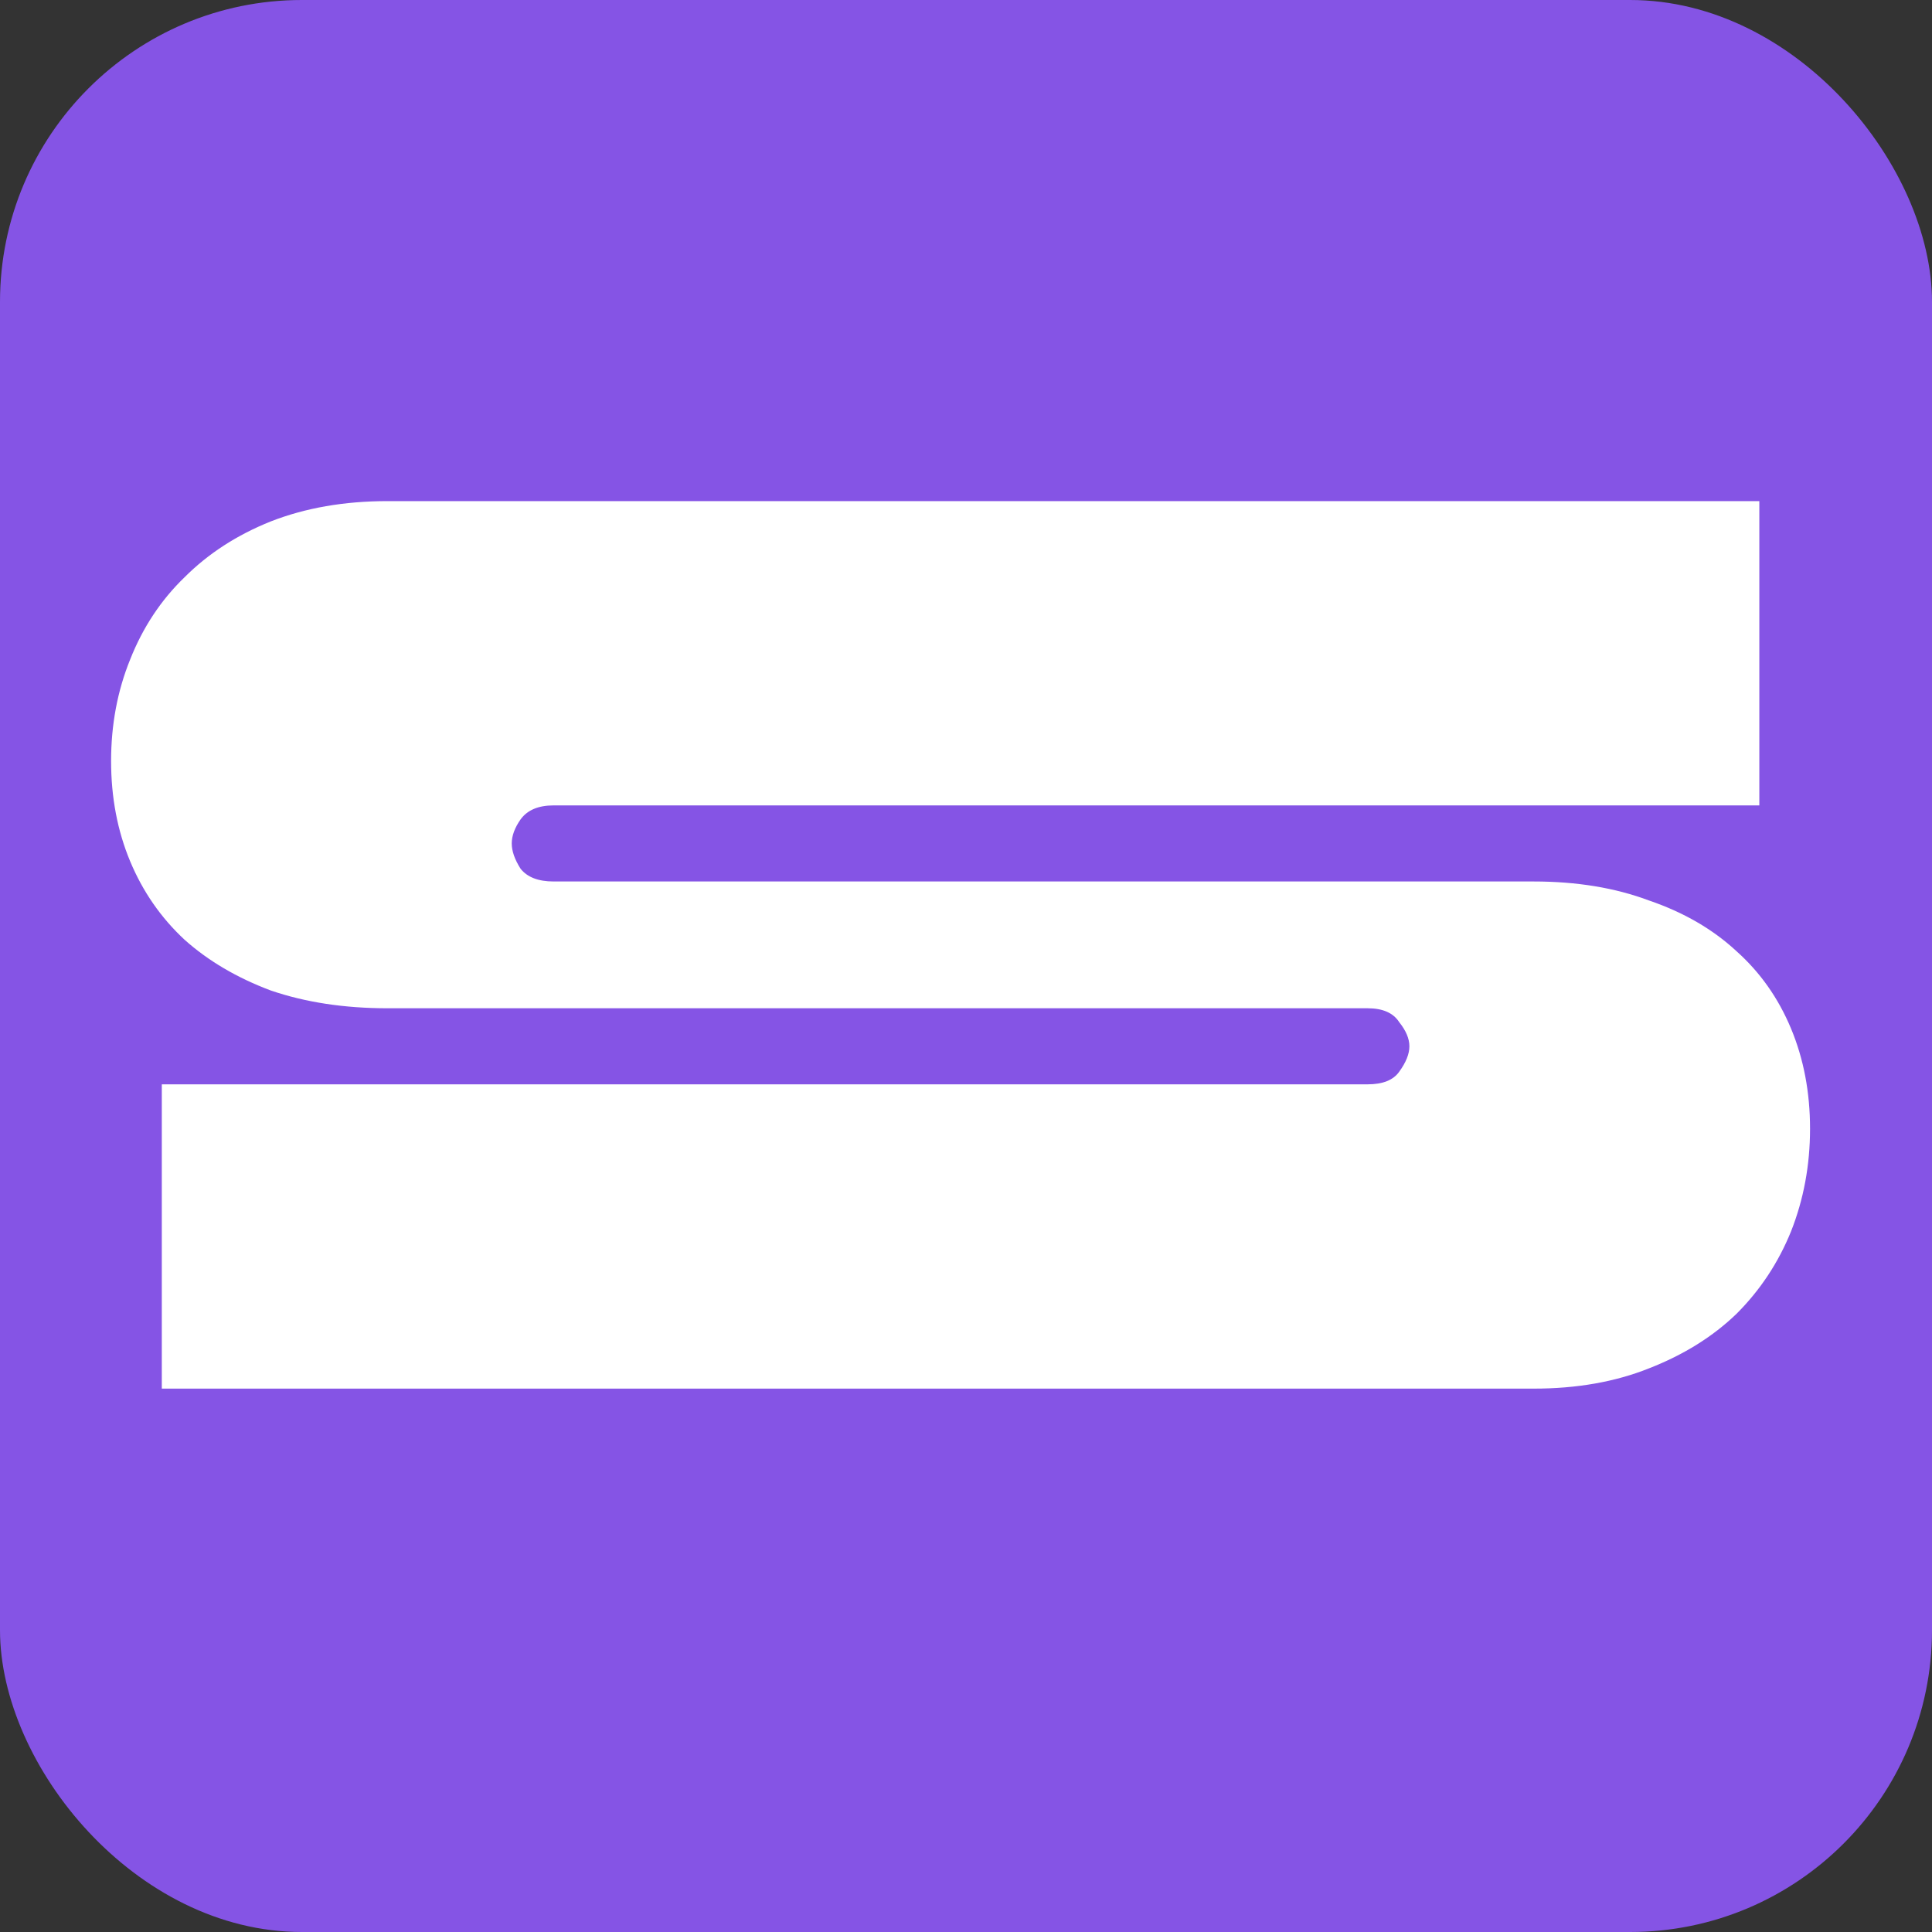
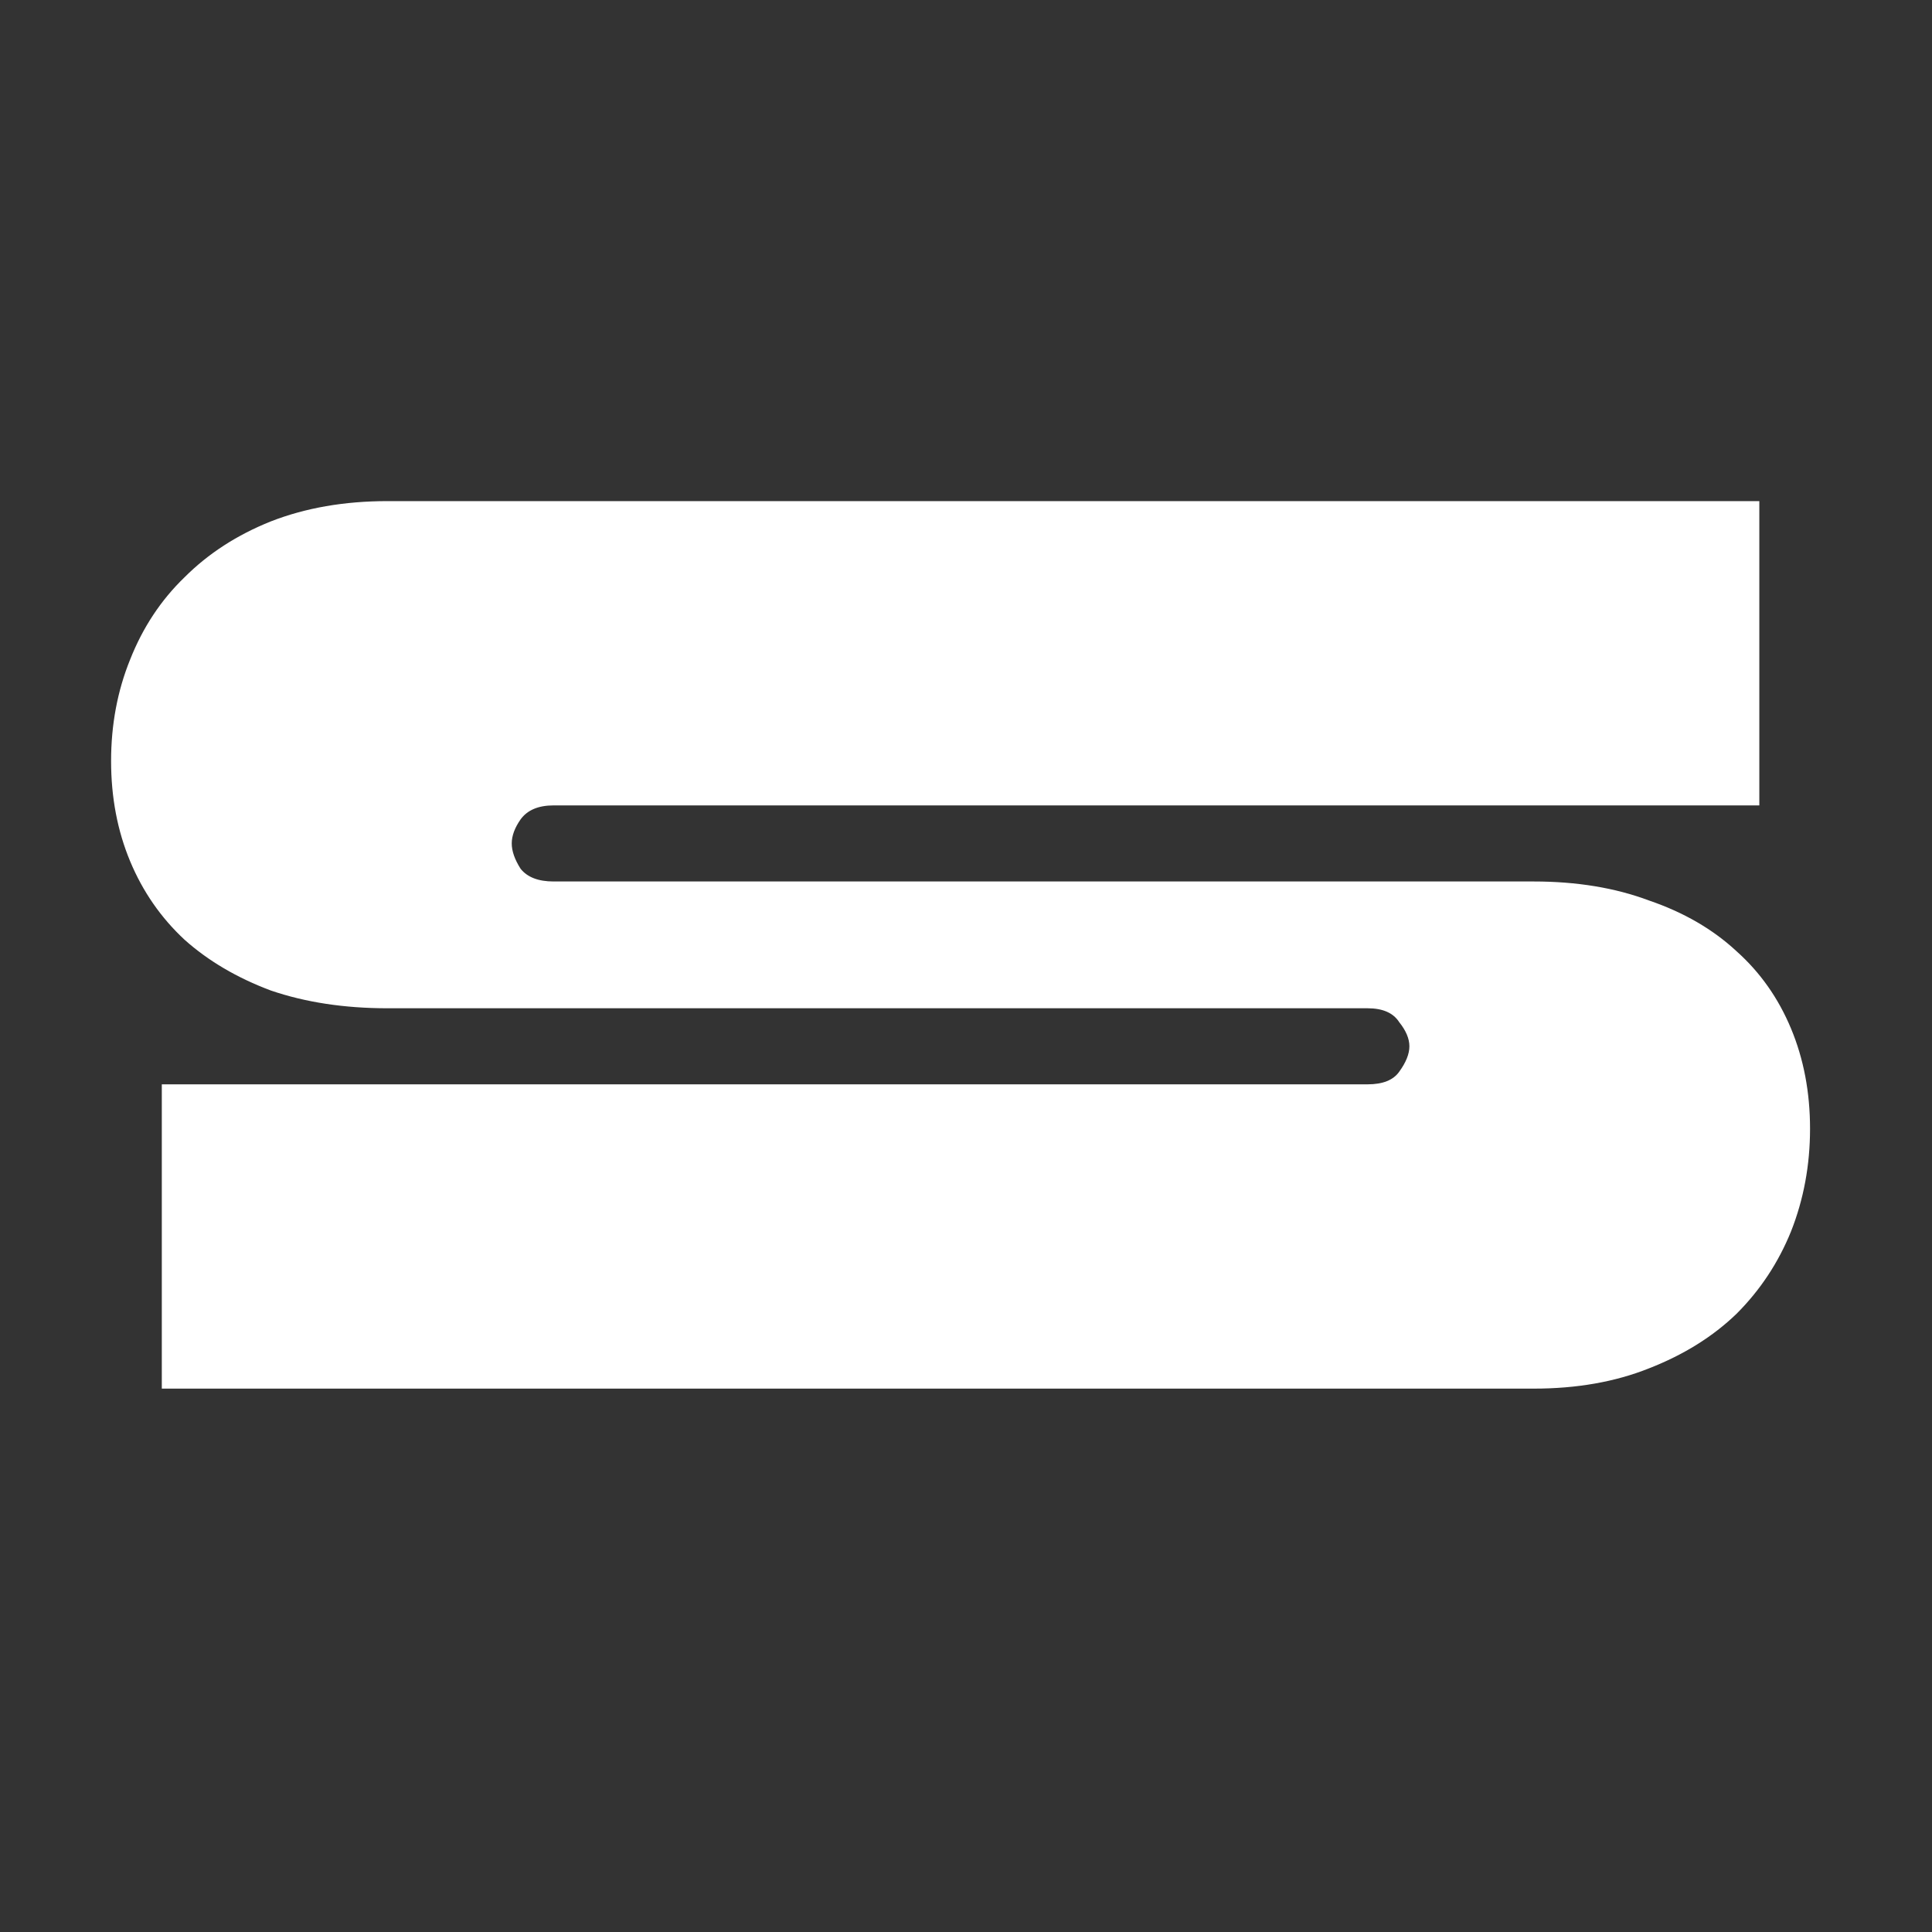
<svg xmlns="http://www.w3.org/2000/svg" width="32" height="32" viewBox="0 0 32 32" fill="none">
  <rect x="0" y="0" width="32" height="32" fill="#333333" stroke="none" />
-   <rect width="32" height="32" rx="5" fill="#8554E5" />
  <path d="M6.418 16.7C5.704 16.7 5.06 16.602 4.486 16.406C3.926 16.196 3.45 15.916 3.058 15.566C2.666 15.202 2.365 14.768 2.155 14.264C1.945 13.76 1.84 13.207 1.84 12.605C1.84 12.003 1.945 11.443 2.155 10.925C2.365 10.393 2.666 9.938 3.058 9.56C3.45 9.168 3.926 8.86 4.486 8.636C5.06 8.412 5.704 8.3 6.418 8.3H29.14V13.34H9.169C8.917 13.34 8.735 13.417 8.623 13.571C8.525 13.711 8.476 13.844 8.476 13.97C8.476 14.096 8.525 14.236 8.623 14.39C8.735 14.53 8.917 14.6 9.169 14.6H25.402C26.116 14.6 26.753 14.705 27.313 14.915C27.887 15.111 28.37 15.391 28.762 15.755C29.154 16.105 29.455 16.532 29.665 17.036C29.875 17.54 29.98 18.093 29.98 18.695C29.98 19.297 29.875 19.864 29.665 20.396C29.455 20.914 29.154 21.369 28.762 21.761C28.37 22.139 27.887 22.44 27.313 22.664C26.753 22.888 26.116 23 25.402 23H2.68V17.96H22.651C22.903 17.96 23.078 17.89 23.176 17.75C23.288 17.596 23.344 17.456 23.344 17.33C23.344 17.204 23.288 17.071 23.176 16.931C23.078 16.777 22.903 16.7 22.651 16.7H6.418Z" fill="white" />
</svg>